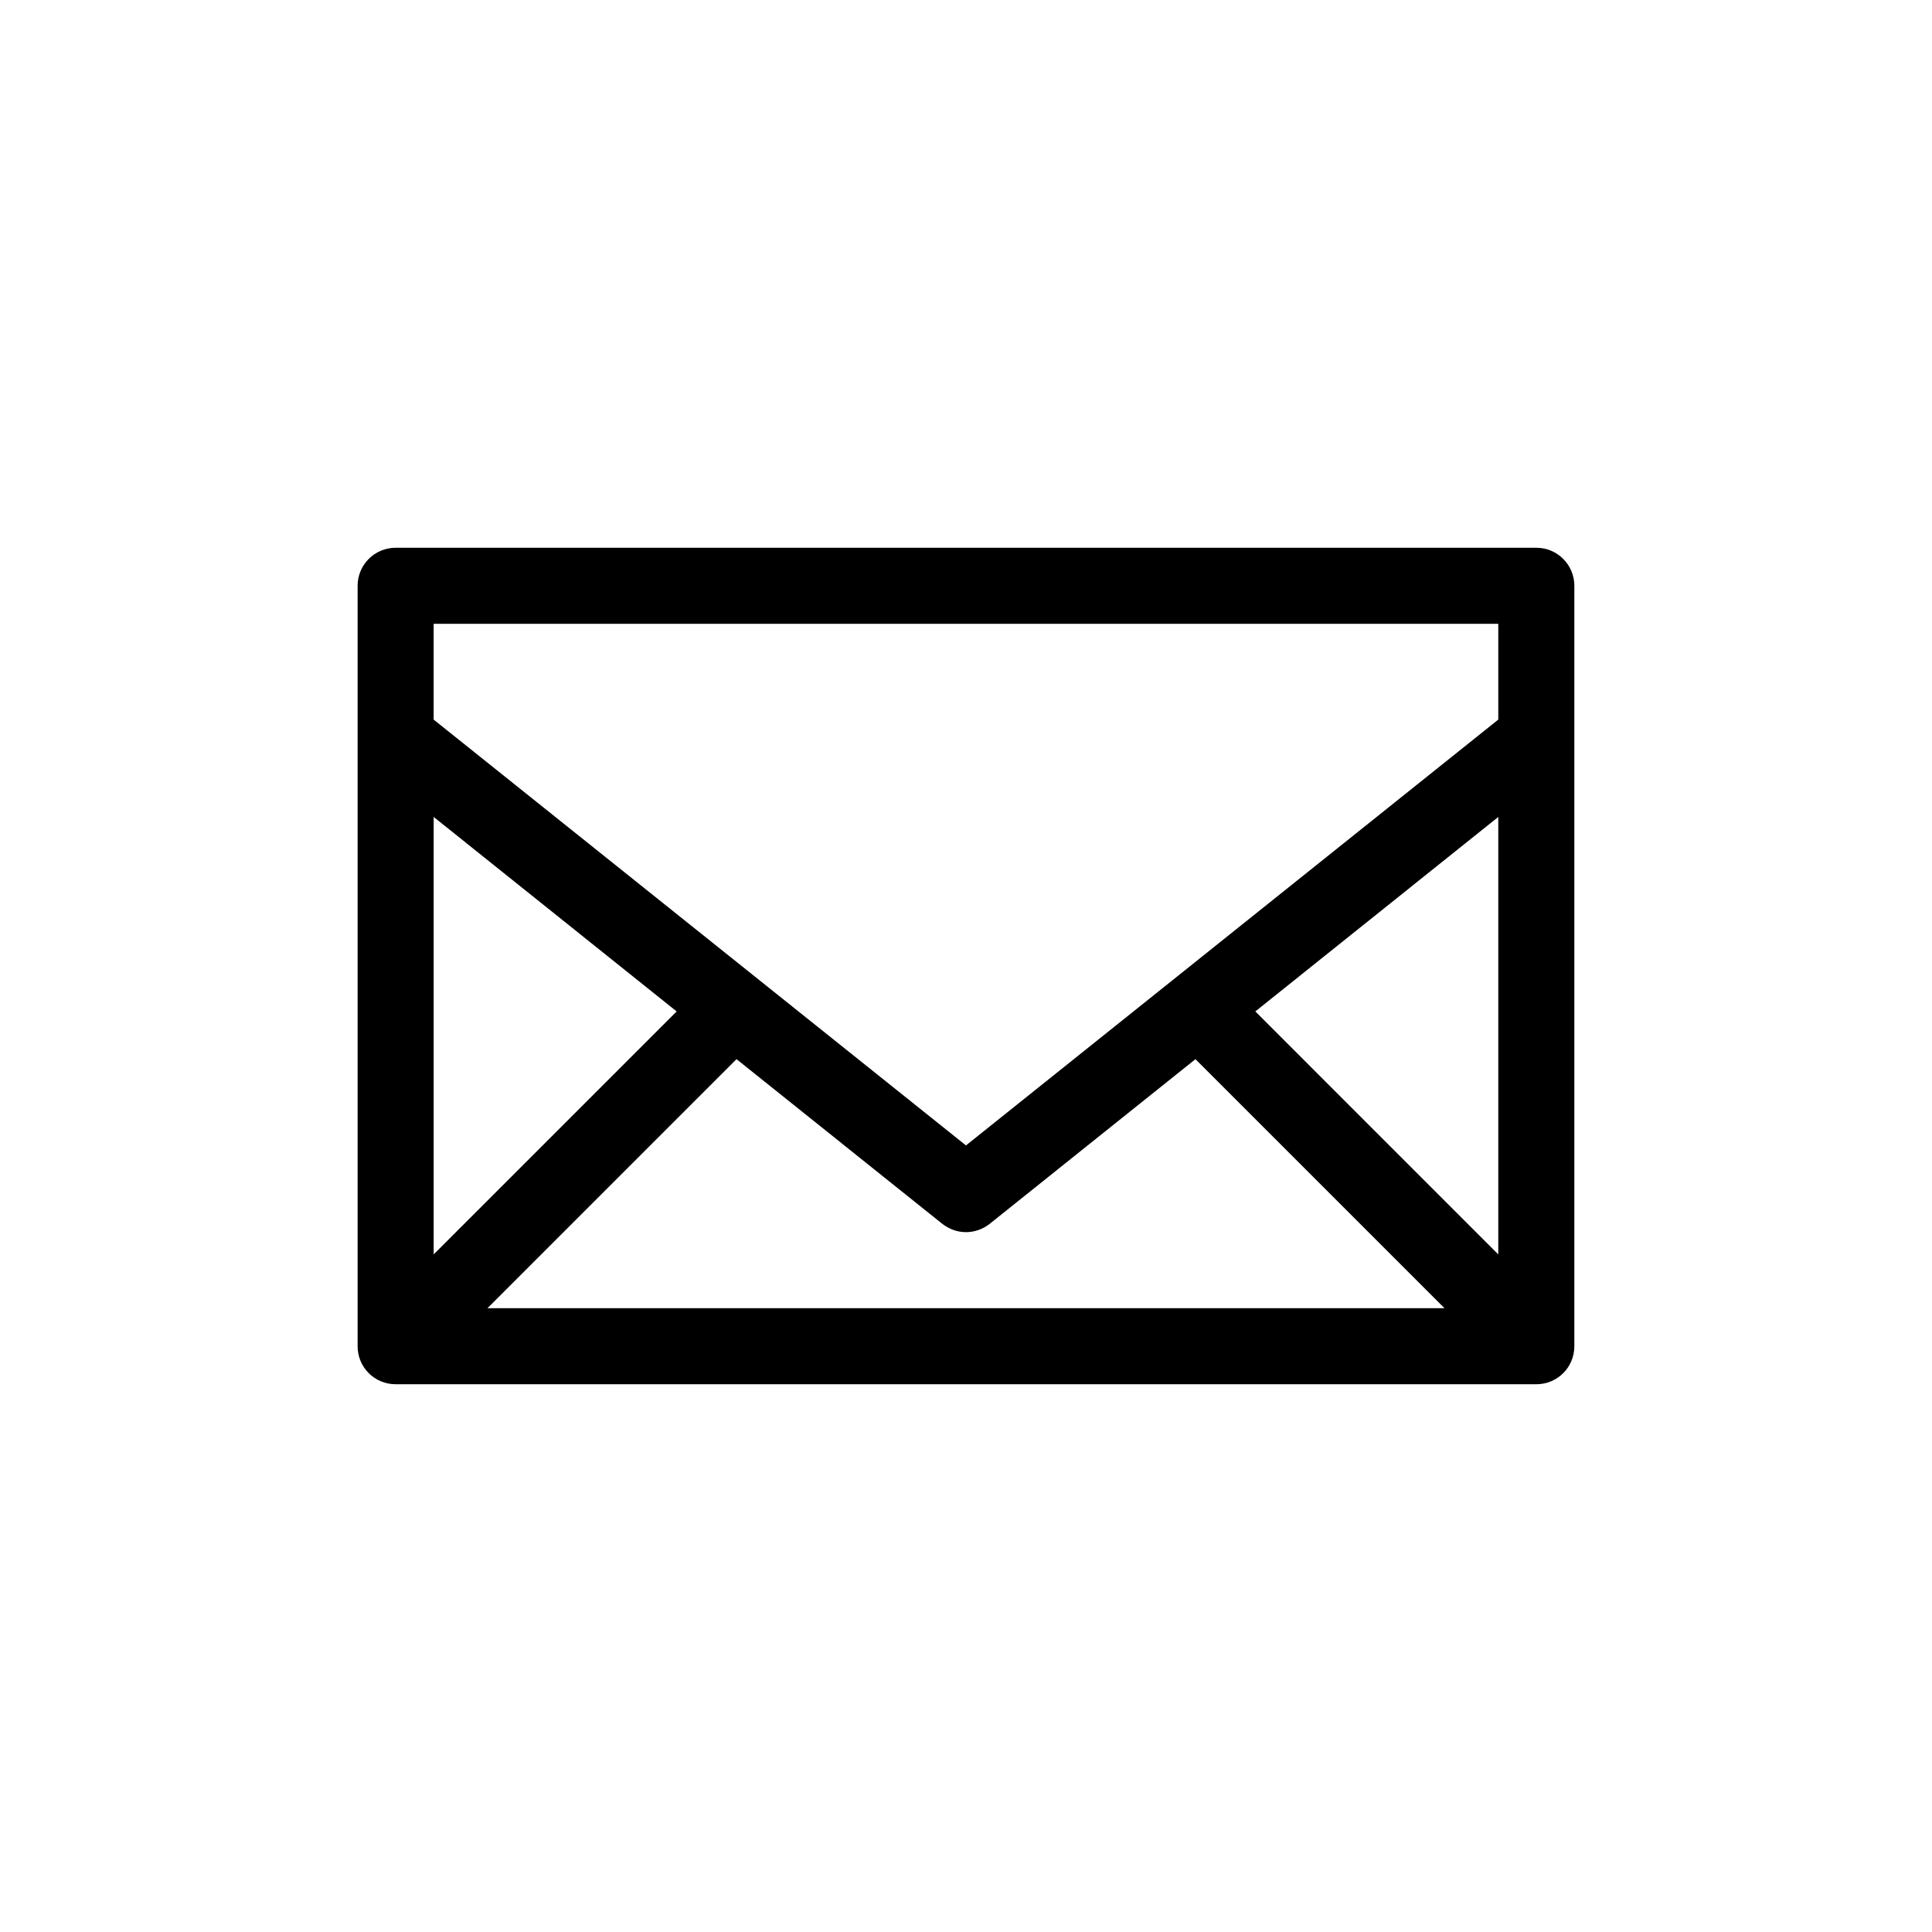
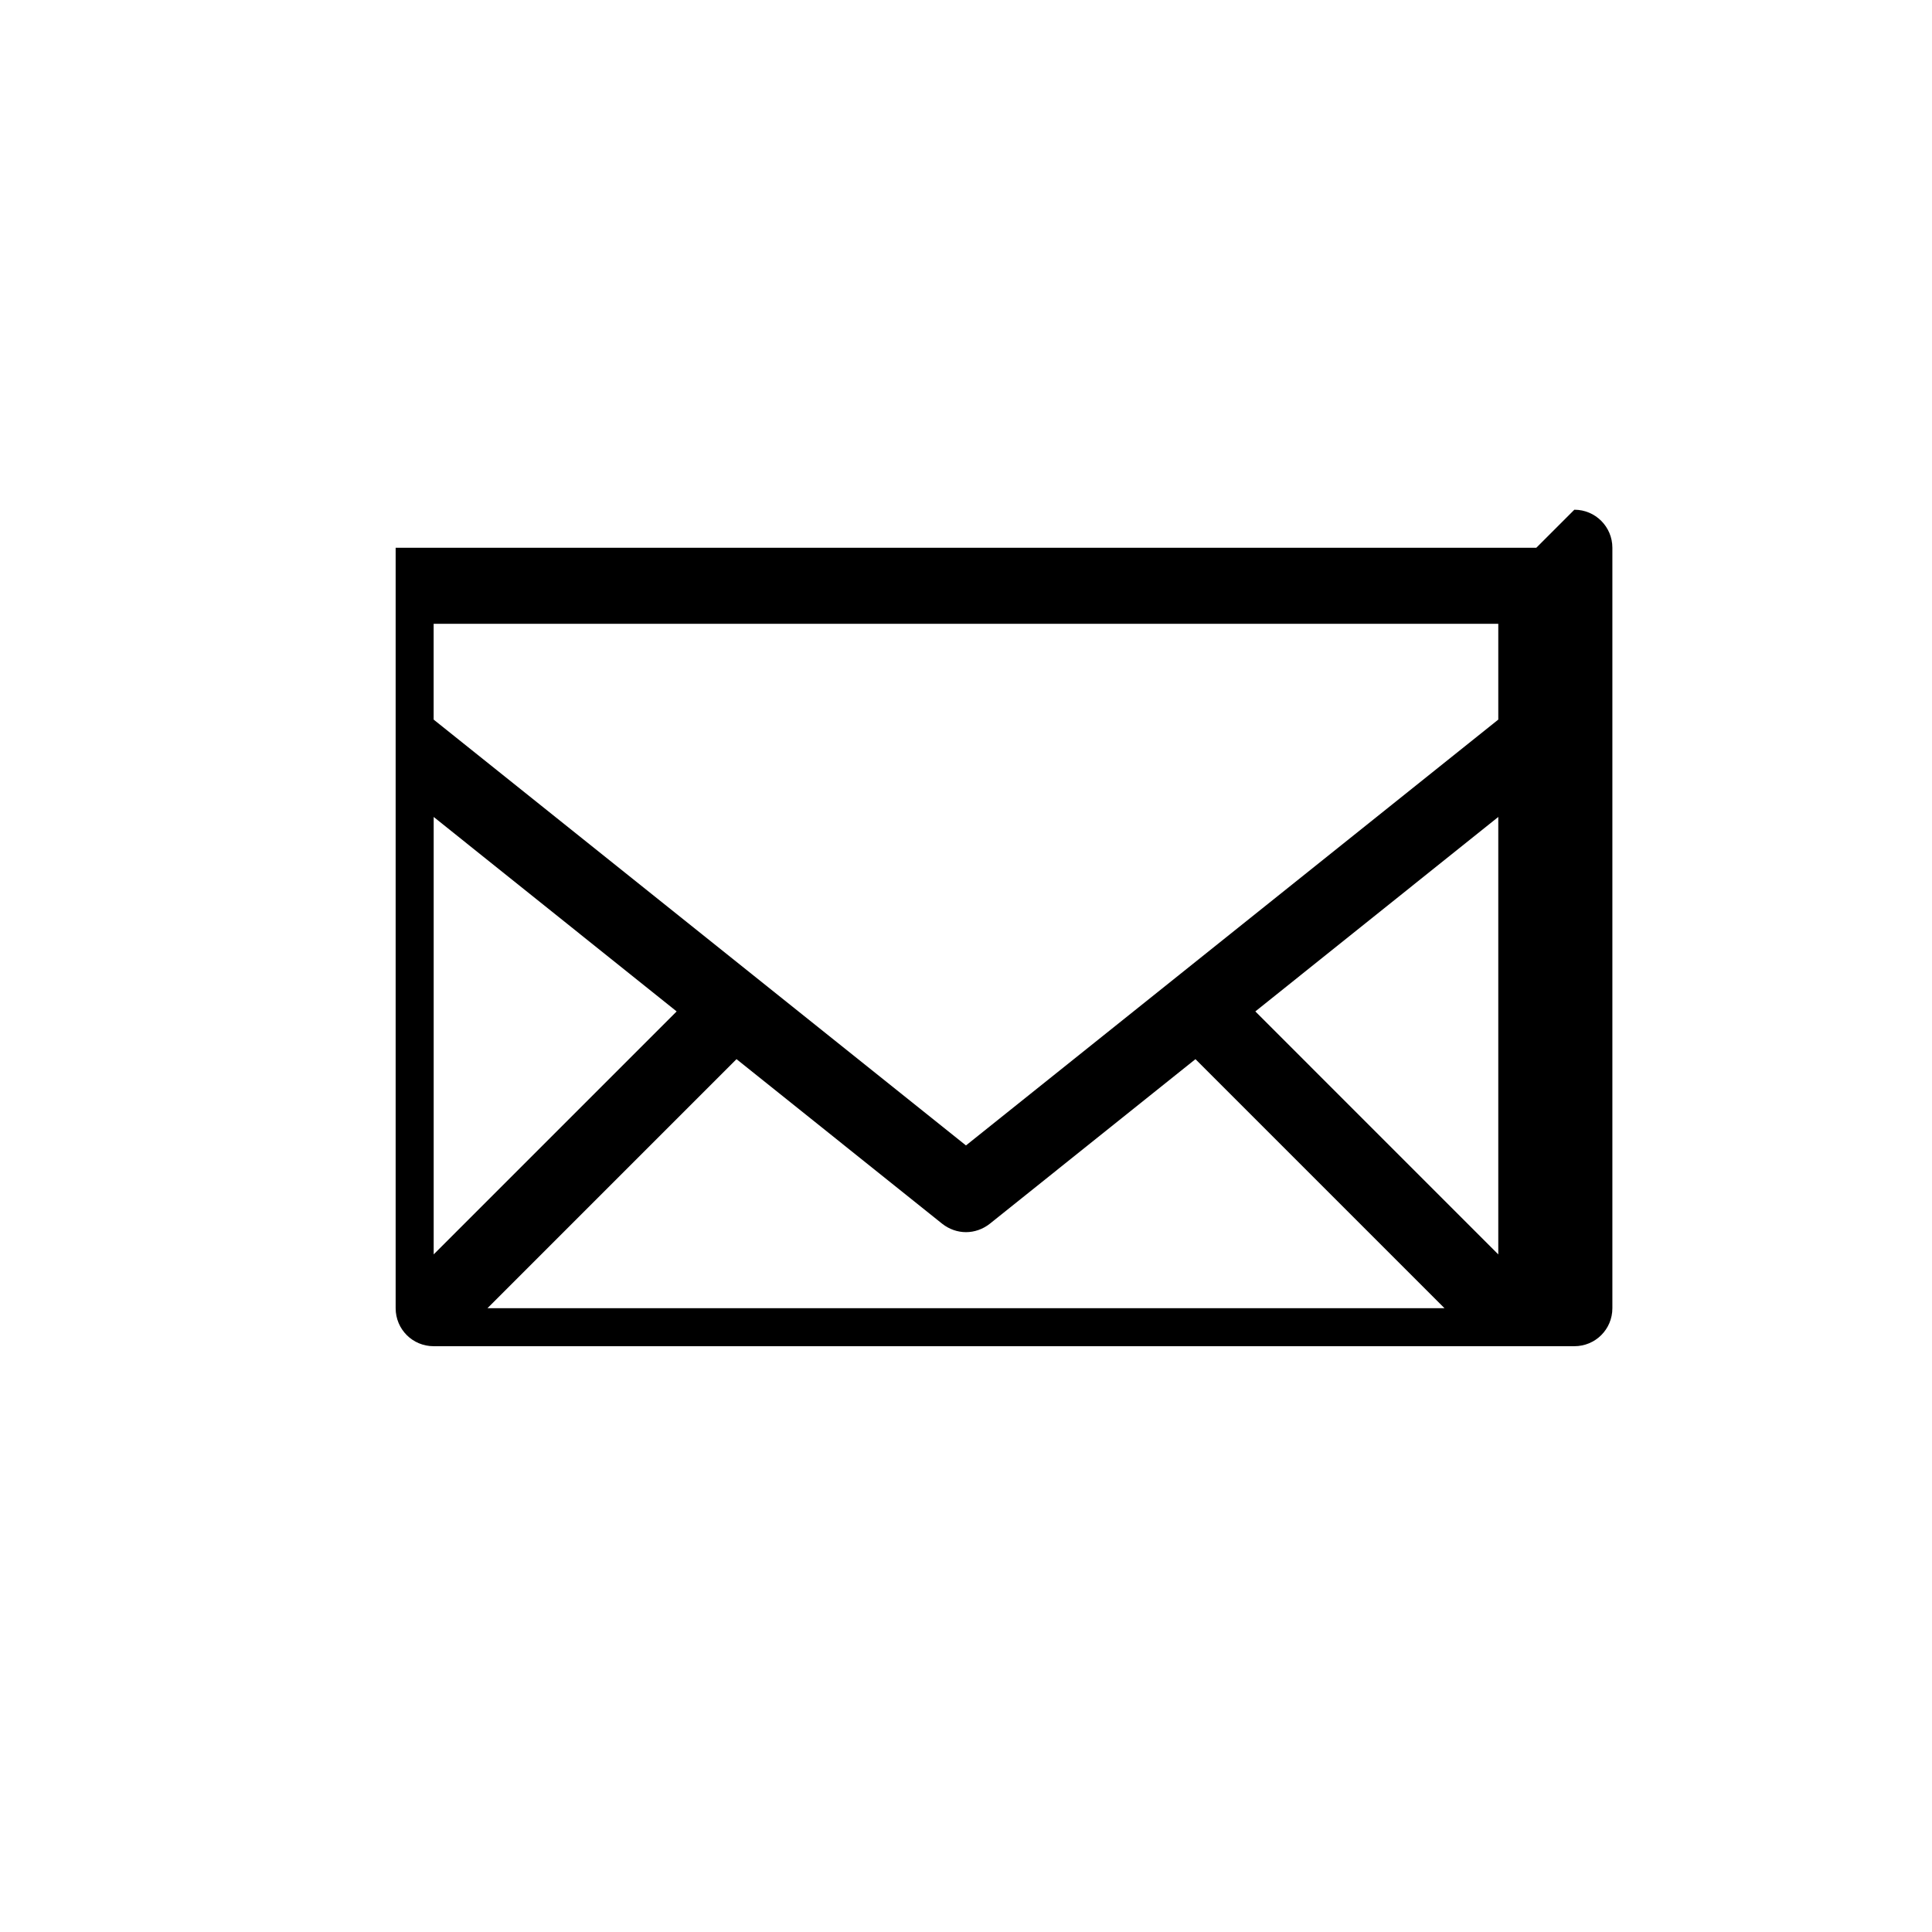
<svg xmlns="http://www.w3.org/2000/svg" fill="#000000" width="800px" height="800px" version="1.1" viewBox="144 144 512 512">
-   <path d="m551.14 289.16h-302.29c-5.594 0-10.078 4.535-10.078 10.078v201.52c0 5.594 4.484 10.078 10.078 10.078h302.29c5.594 0 10.078-4.484 10.078-10.078v-201.52c0-5.543-4.484-10.078-10.078-10.078zm-292.21 71.34 64.387 51.539-64.387 64.387zm80.254 64.184 54.512 43.629c1.867 1.465 4.082 2.219 6.301 2.219 2.215 0 4.434-0.754 6.297-2.215l54.512-43.629 66 65.996h-253.62zm137.49-12.645 64.387-51.539v115.93zm64.387-102.73v25.391l-141.07 112.85-141.07-112.85v-25.391z" />
+   <path d="m551.14 289.16h-302.29v201.52c0 5.594 4.484 10.078 10.078 10.078h302.29c5.594 0 10.078-4.484 10.078-10.078v-201.52c0-5.543-4.484-10.078-10.078-10.078zm-292.21 71.34 64.387 51.539-64.387 64.387zm80.254 64.184 54.512 43.629c1.867 1.465 4.082 2.219 6.301 2.219 2.215 0 4.434-0.754 6.297-2.215l54.512-43.629 66 65.996h-253.62zm137.49-12.645 64.387-51.539v115.93zm64.387-102.73v25.391l-141.07 112.85-141.07-112.85v-25.391z" />
</svg>